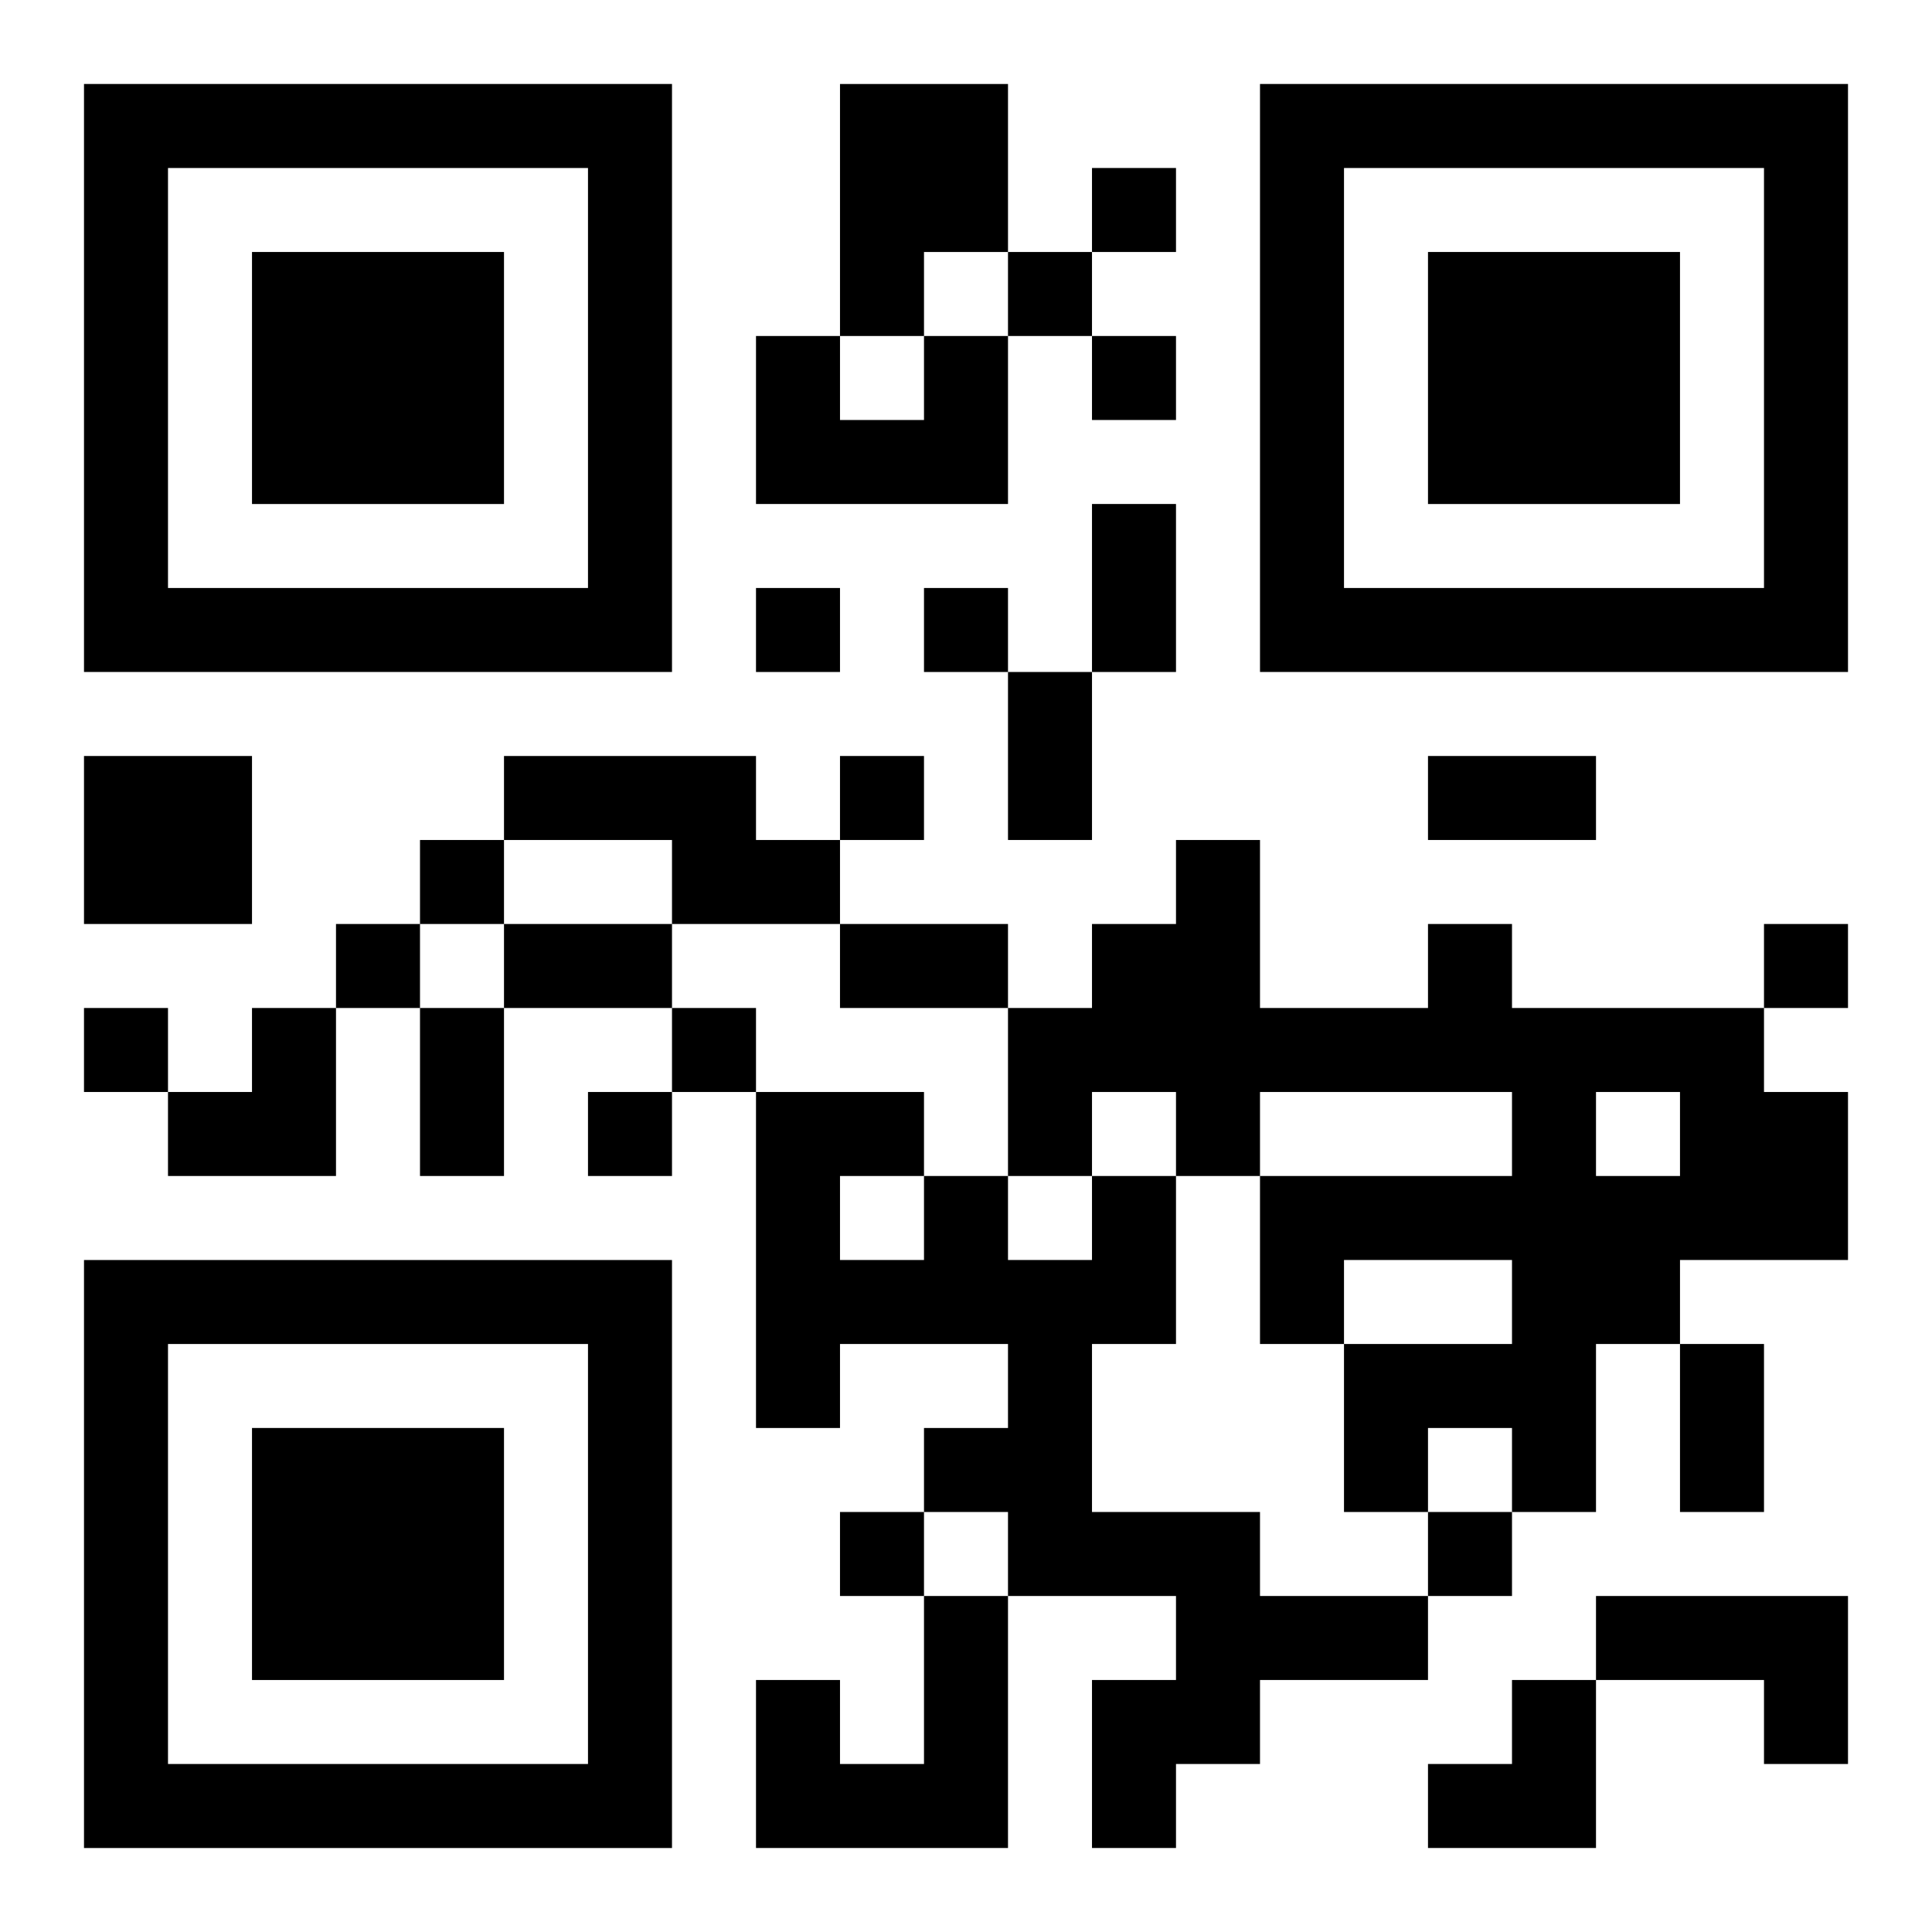
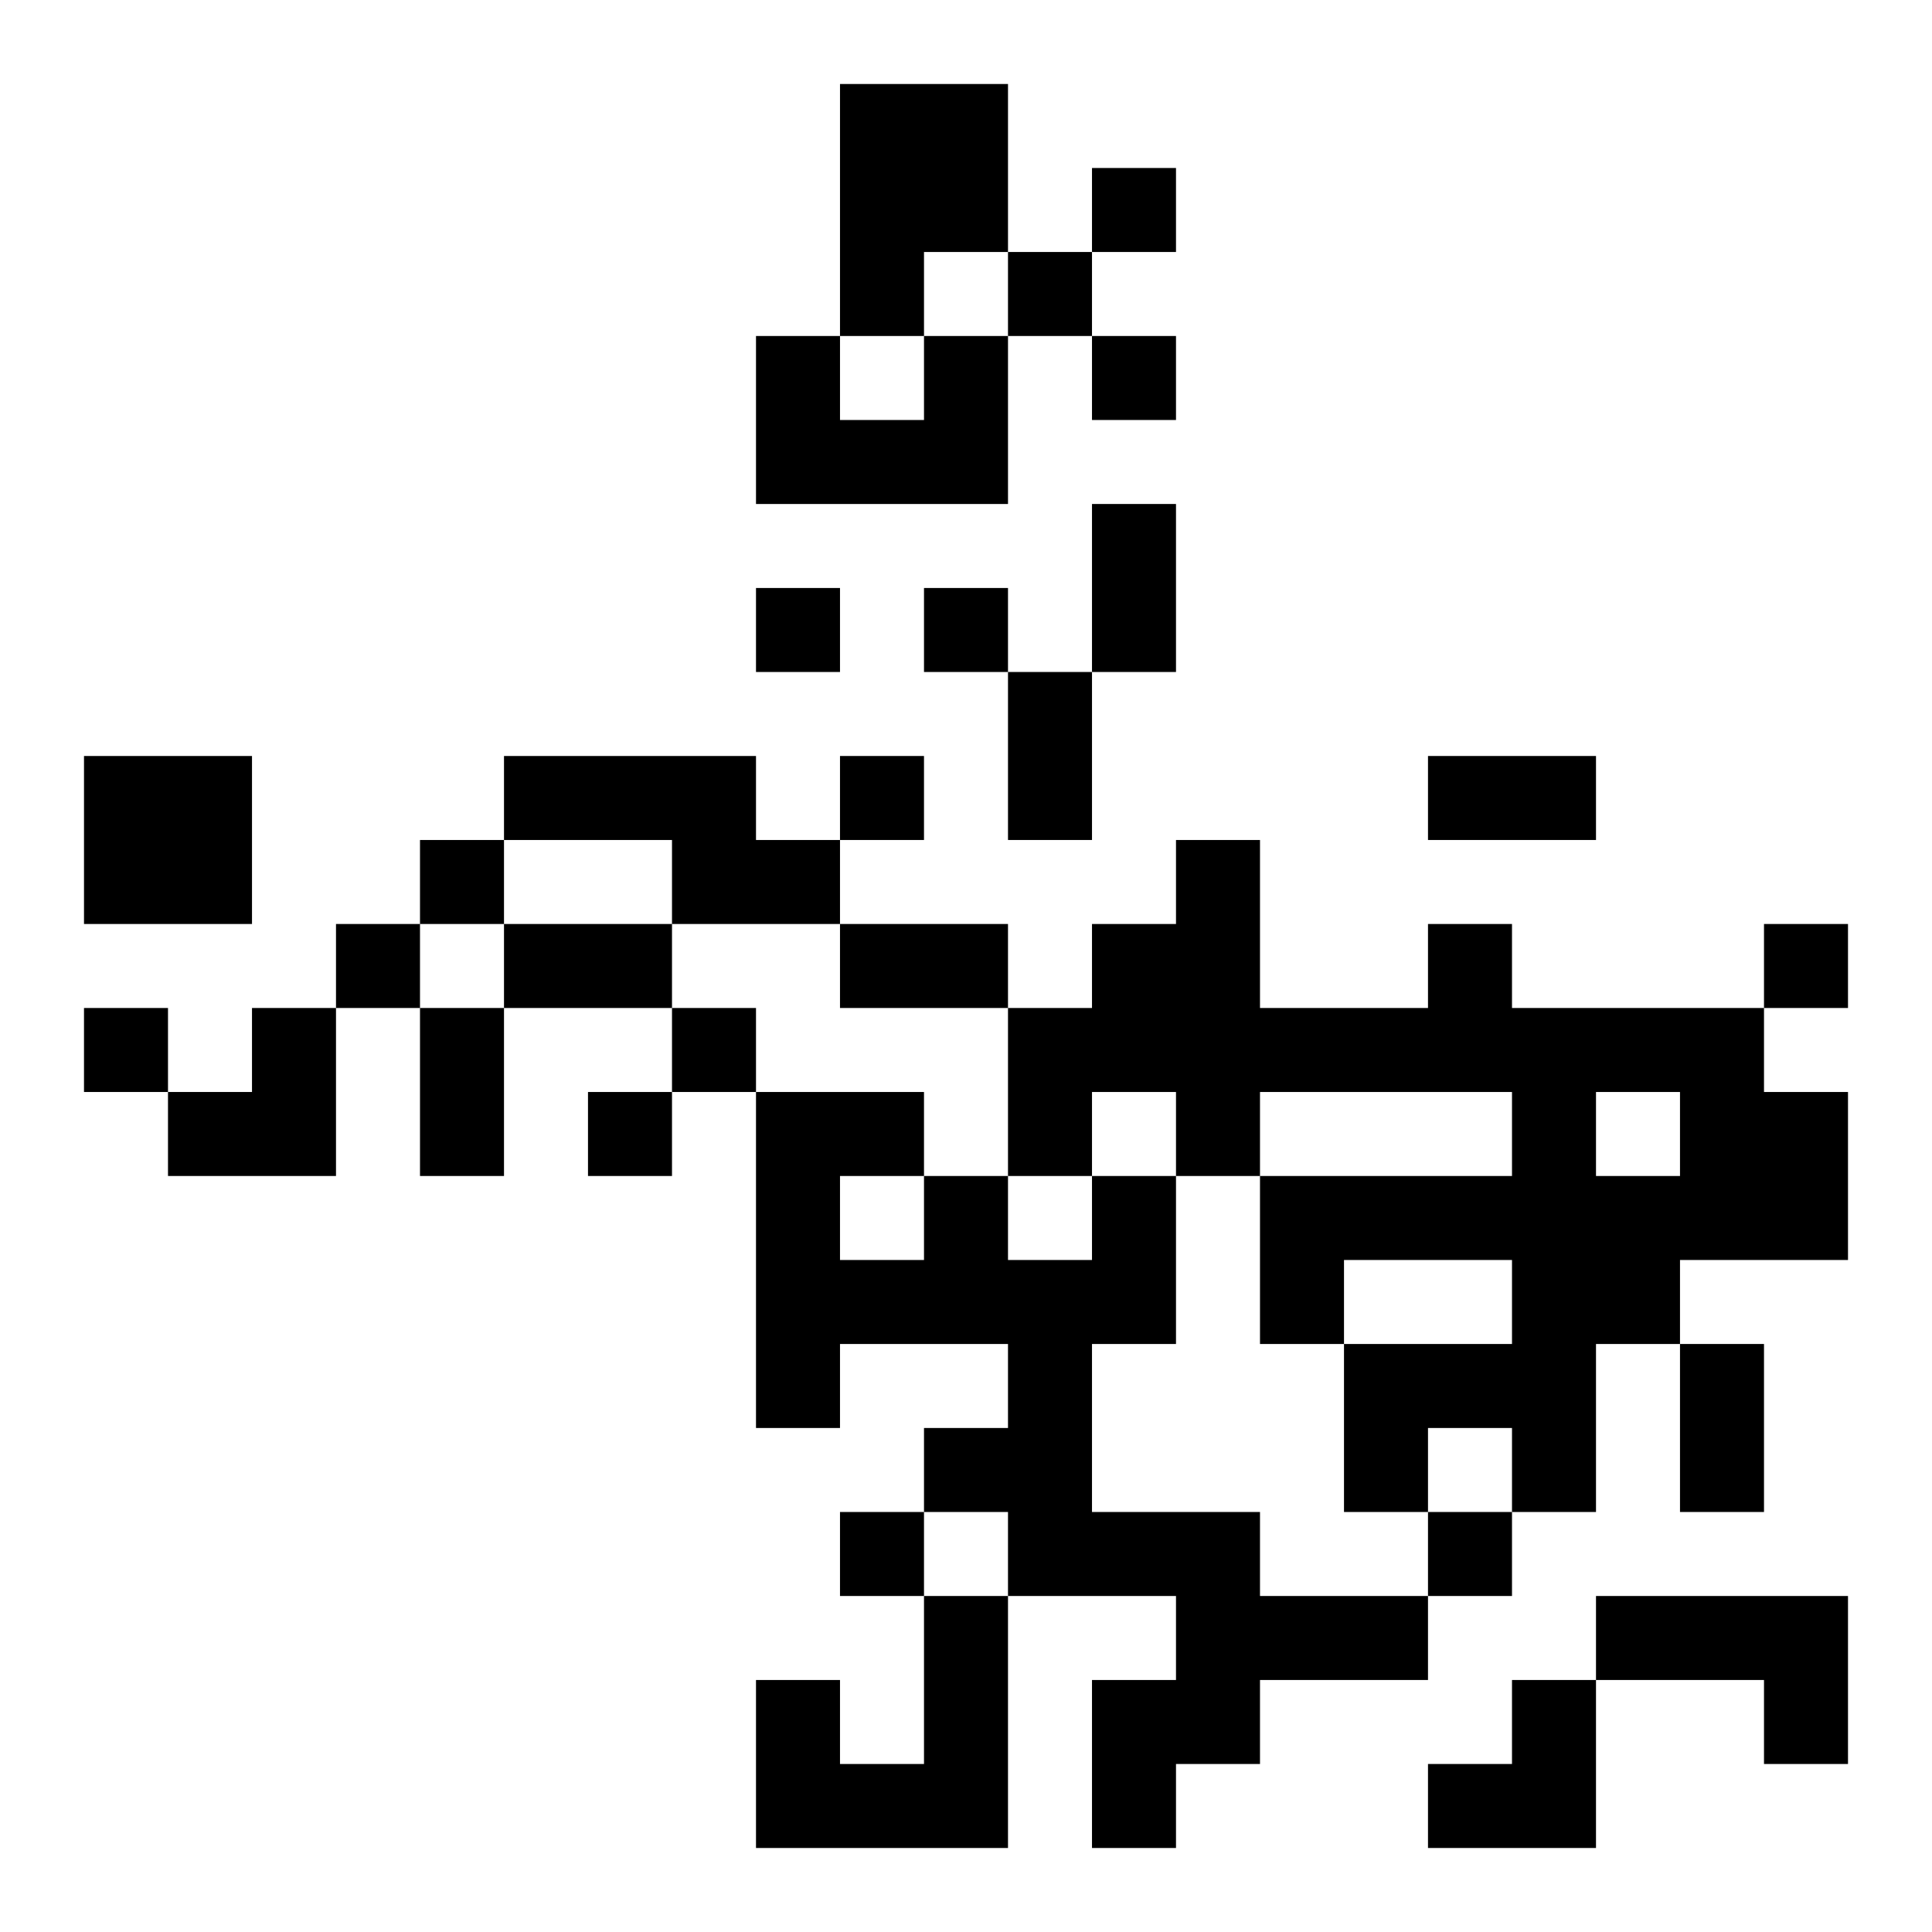
<svg xmlns="http://www.w3.org/2000/svg" xmlns:xlink="http://www.w3.org/1999/xlink" width="250" height="250" baseProfile="full" version="1.1" viewBox="-1 -1 23 23">
  <symbol id="a">
-     <path d="m0 7v7h7v-7h-7zm1 1h5v5h-5v-5zm1 1v3h3v-3h-3z" />
-   </symbol>
+     </symbol>
  <use y="-7" xlink:href="#a" />
  <use y="7" xlink:href="#a" />
  <use x="14" y="-7" xlink:href="#a" />
  <path d="m9 0h2v2h-1v1h-1v-3m1 3h1v2h-3v-2h1v1h1v-1m-10 5h2v2h-2v-2m5 0h3v1h1v1h-2v-1h-2v-1m11 2h1v1h3v1h1v2h-2v1h-1v2h-1v-1h-1v1h-1v-2h2v-1h-2v1h-1v-2h3v-1h-3v1h-1v-1h-1v1h-1v-2h1v-1h1v-1h1v2h2v-1m2 2v1h1v-1h-1m-6 1h1v2h-1v2h2v1h2v1h-2v1h-1v1h-1v-2h1v-1h-2v-1h-1v-1h1v-1h-2v1h-1v-4h2v1h1v1h1v-1m-3 0v1h1v-1h-1m1 5h1v3h-3v-2h1v1h1v-2m8 0h3v2h-1v-1h-2v-1m-6-17v1h1v-1h-1m-1 1v1h1v-1h-1m1 1v1h1v-1h-1m-4 3v1h1v-1h-1m2 0v1h1v-1h-1m-1 2v1h1v-1h-1m-5 1v1h1v-1h-1m-1 1v1h1v-1h-1m17 0v1h1v-1h-1m-20 1v1h1v-1h-1m7 0v1h1v-1h-1m-1 1v1h1v-1h-1m3 5v1h1v-1h-1m7 0v1h1v-1h-1m-4-12h1v2h-1v-2m-1 2h1v2h-1v-2m5 1h2v1h-2v-1m-11 2h2v1h-2v-1m4 0h2v1h-2v-1m-5 1h1v2h-1v-2m15 4h1v2h-1v-2m-18-4m1 0h1v2h-2v-1h1zm14 8m1 0h1v2h-2v-1h1z" />
</svg>